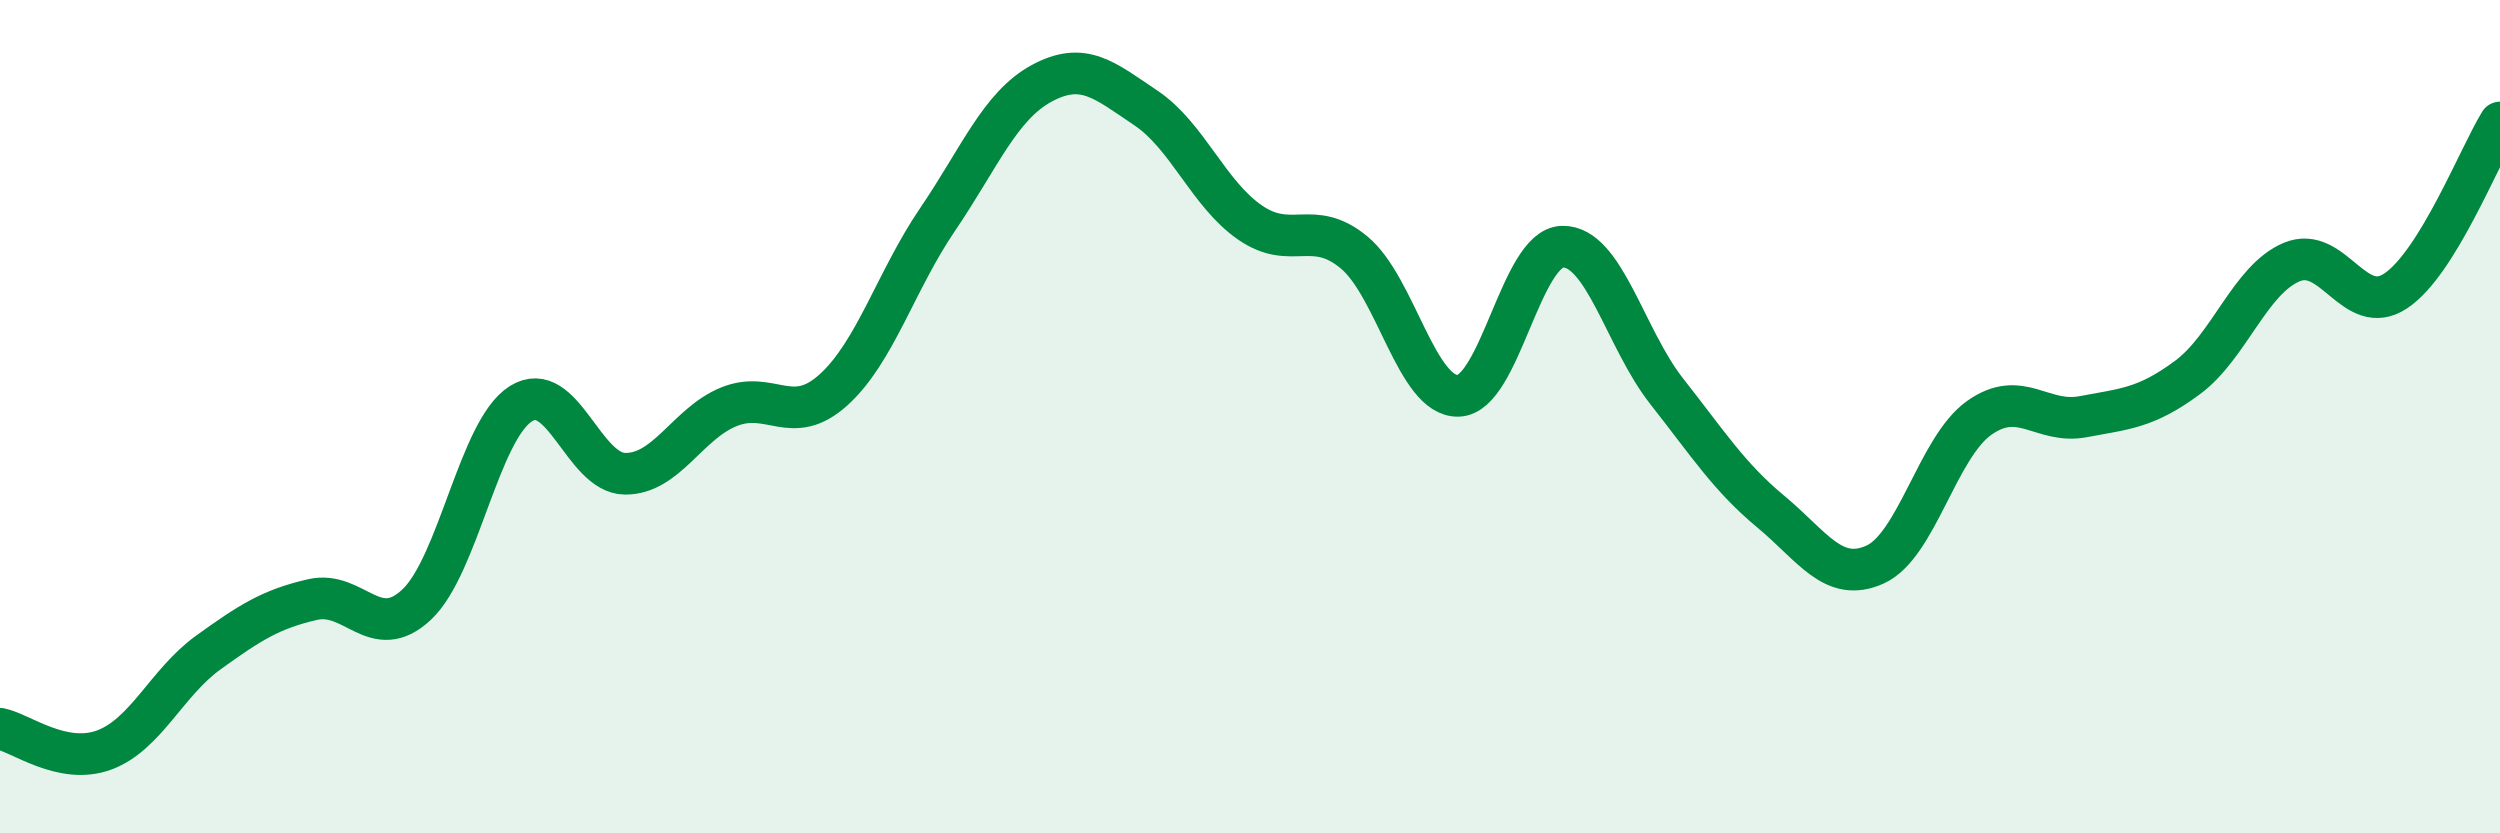
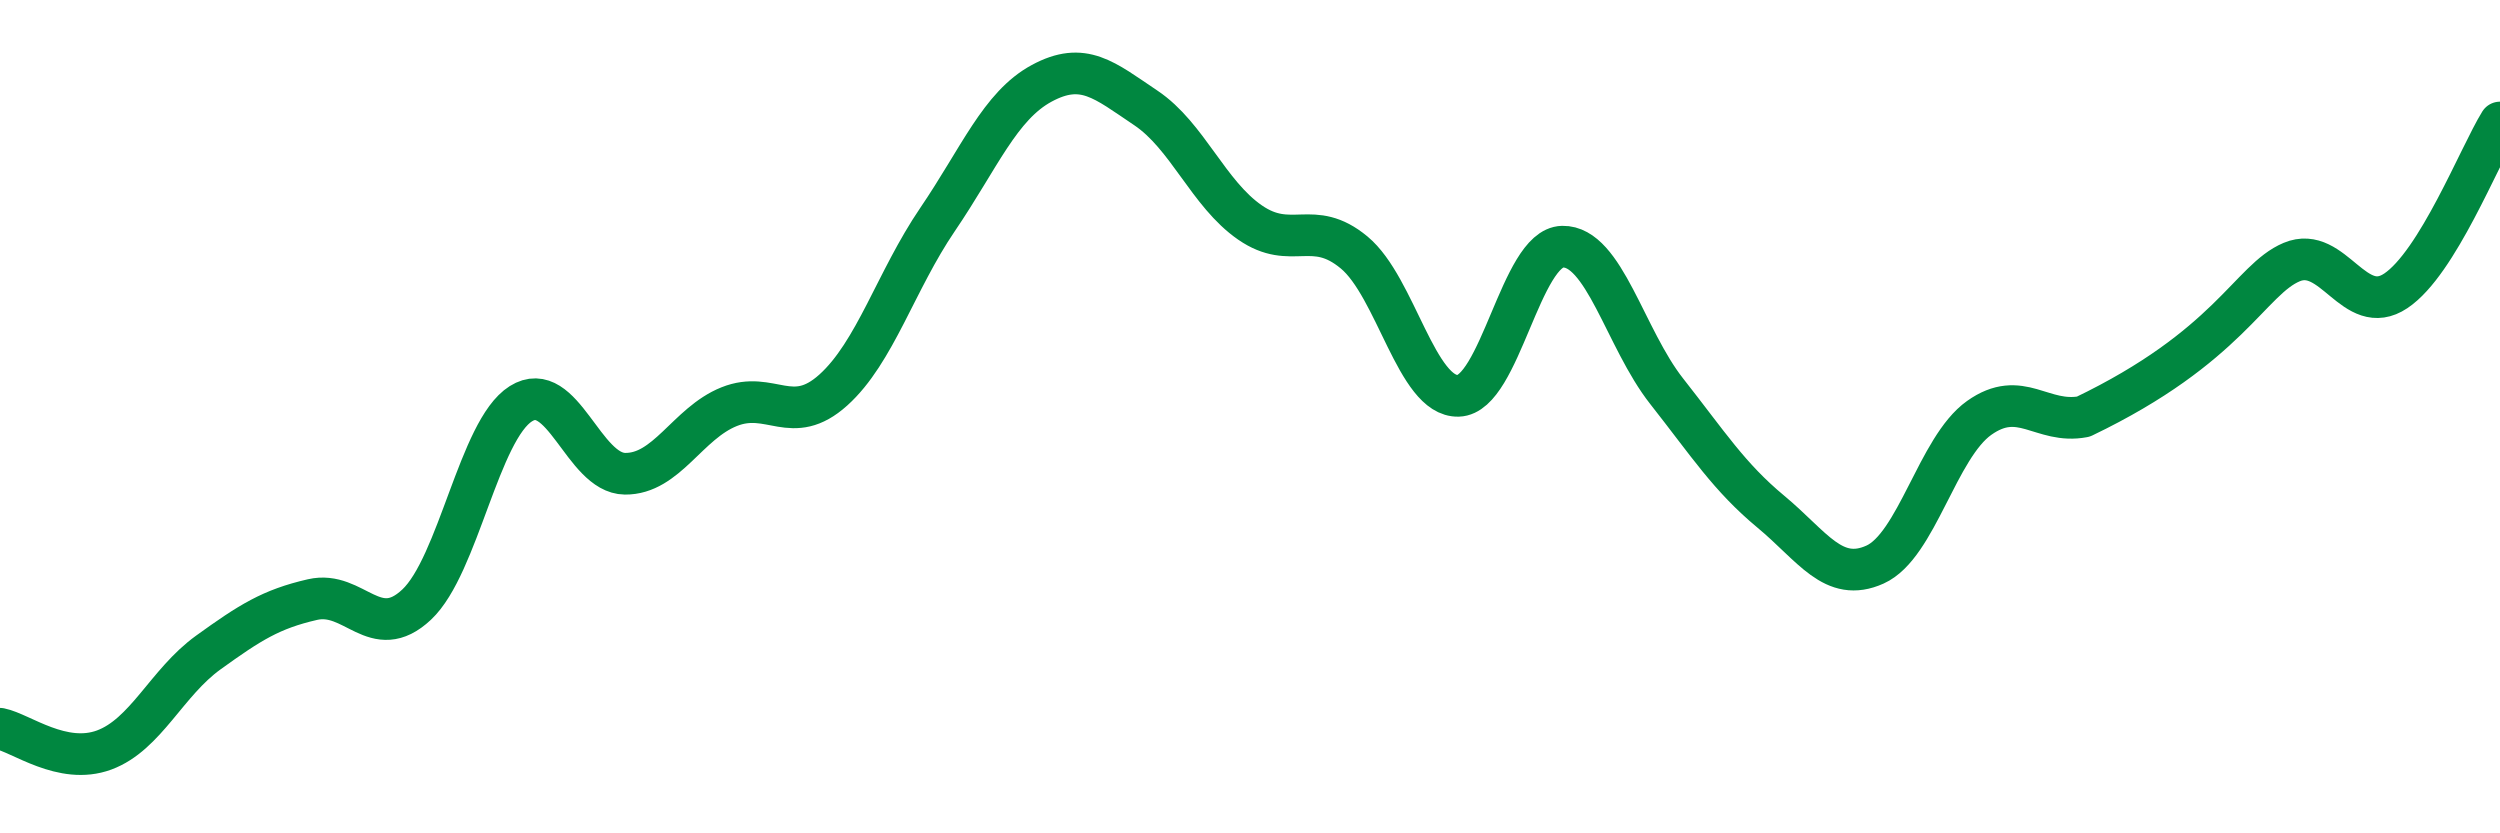
<svg xmlns="http://www.w3.org/2000/svg" width="60" height="20" viewBox="0 0 60 20">
-   <path d="M 0,17.49 C 0.5,17.59 1.5,18.37 2.5,18 C 3.5,17.63 4,16.38 5,15.66 C 6,14.94 6.5,14.62 7.5,14.39 C 8.5,14.16 9,15.45 10,14.51 C 11,13.57 11.5,10.32 12.5,9.69 C 13.5,9.06 14,11.36 15,11.37 C 16,11.38 16.5,10.16 17.5,9.76 C 18.5,9.36 19,10.26 20,9.36 C 21,8.46 21.5,6.74 22.5,5.27 C 23.5,3.8 24,2.54 25,2 C 26,1.46 26.5,1.92 27.5,2.59 C 28.5,3.26 29,4.65 30,5.34 C 31,6.03 31.5,5.23 32.5,6.06 C 33.5,6.89 34,9.53 35,9.5 C 36,9.47 36.5,5.94 37.5,5.92 C 38.5,5.9 39,8.12 40,9.39 C 41,10.66 41.5,11.45 42.5,12.28 C 43.5,13.11 44,14 45,13.55 C 46,13.1 46.5,10.74 47.5,10.03 C 48.5,9.32 49,10.19 50,10 C 51,9.81 51.5,9.8 52.5,9.06 C 53.5,8.32 54,6.71 55,6.29 C 56,5.87 56.5,7.65 57.5,6.98 C 58.5,6.31 59.5,3.75 60,2.94L60 20L0 20Z" fill="#008740" opacity="0.1" stroke-linecap="round" stroke-linejoin="round" />
-   <path d="M 0,17.49 C 0.5,17.59 1.5,18.37 2.5,18 C 3.5,17.63 4,16.38 5,15.66 C 6,14.94 6.5,14.62 7.5,14.39 C 8.5,14.16 9,15.45 10,14.51 C 11,13.57 11.5,10.32 12.5,9.69 C 13.5,9.06 14,11.36 15,11.37 C 16,11.38 16.5,10.16 17.5,9.76 C 18.5,9.36 19,10.26 20,9.36 C 21,8.46 21.5,6.74 22.5,5.27 C 23.5,3.8 24,2.54 25,2 C 26,1.46 26.5,1.92 27.5,2.59 C 28.5,3.26 29,4.65 30,5.34 C 31,6.03 31.5,5.23 32.5,6.06 C 33.5,6.89 34,9.53 35,9.5 C 36,9.47 36.5,5.94 37.5,5.92 C 38.5,5.9 39,8.12 40,9.39 C 41,10.66 41.5,11.45 42.5,12.28 C 43.5,13.11 44,14 45,13.55 C 46,13.1 46.5,10.74 47.5,10.03 C 48.5,9.32 49,10.19 50,10 C 51,9.81 51.5,9.8 52.5,9.06 C 53.5,8.32 54,6.71 55,6.29 C 56,5.87 56.5,7.65 57.5,6.98 C 58.5,6.31 59.5,3.75 60,2.94" stroke="#008740" stroke-width="1" fill="none" stroke-linecap="round" stroke-linejoin="round" />
+   <path d="M 0,17.49 C 0.5,17.59 1.5,18.37 2.5,18 C 3.5,17.63 4,16.38 5,15.66 C 6,14.94 6.5,14.62 7.5,14.39 C 8.5,14.16 9,15.45 10,14.51 C 11,13.57 11.5,10.32 12.5,9.69 C 13.5,9.06 14,11.36 15,11.37 C 16,11.38 16.5,10.16 17.5,9.76 C 18.5,9.36 19,10.26 20,9.36 C 21,8.46 21.5,6.74 22.5,5.27 C 23.5,3.8 24,2.54 25,2 C 26,1.46 26.5,1.92 27.5,2.59 C 28.5,3.26 29,4.65 30,5.34 C 31,6.03 31.5,5.23 32.5,6.06 C 33.5,6.89 34,9.53 35,9.5 C 36,9.47 36.5,5.94 37.5,5.92 C 38.5,5.9 39,8.12 40,9.39 C 41,10.66 41.5,11.45 42.5,12.28 C 43.5,13.11 44,14 45,13.55 C 46,13.1 46.5,10.74 47.5,10.03 C 48.5,9.32 49,10.19 50,10 C 53.5,8.32 54,6.71 55,6.29 C 56,5.87 56.5,7.65 57.5,6.98 C 58.5,6.31 59.5,3.75 60,2.94" stroke="#008740" stroke-width="1" fill="none" stroke-linecap="round" stroke-linejoin="round" />
</svg>